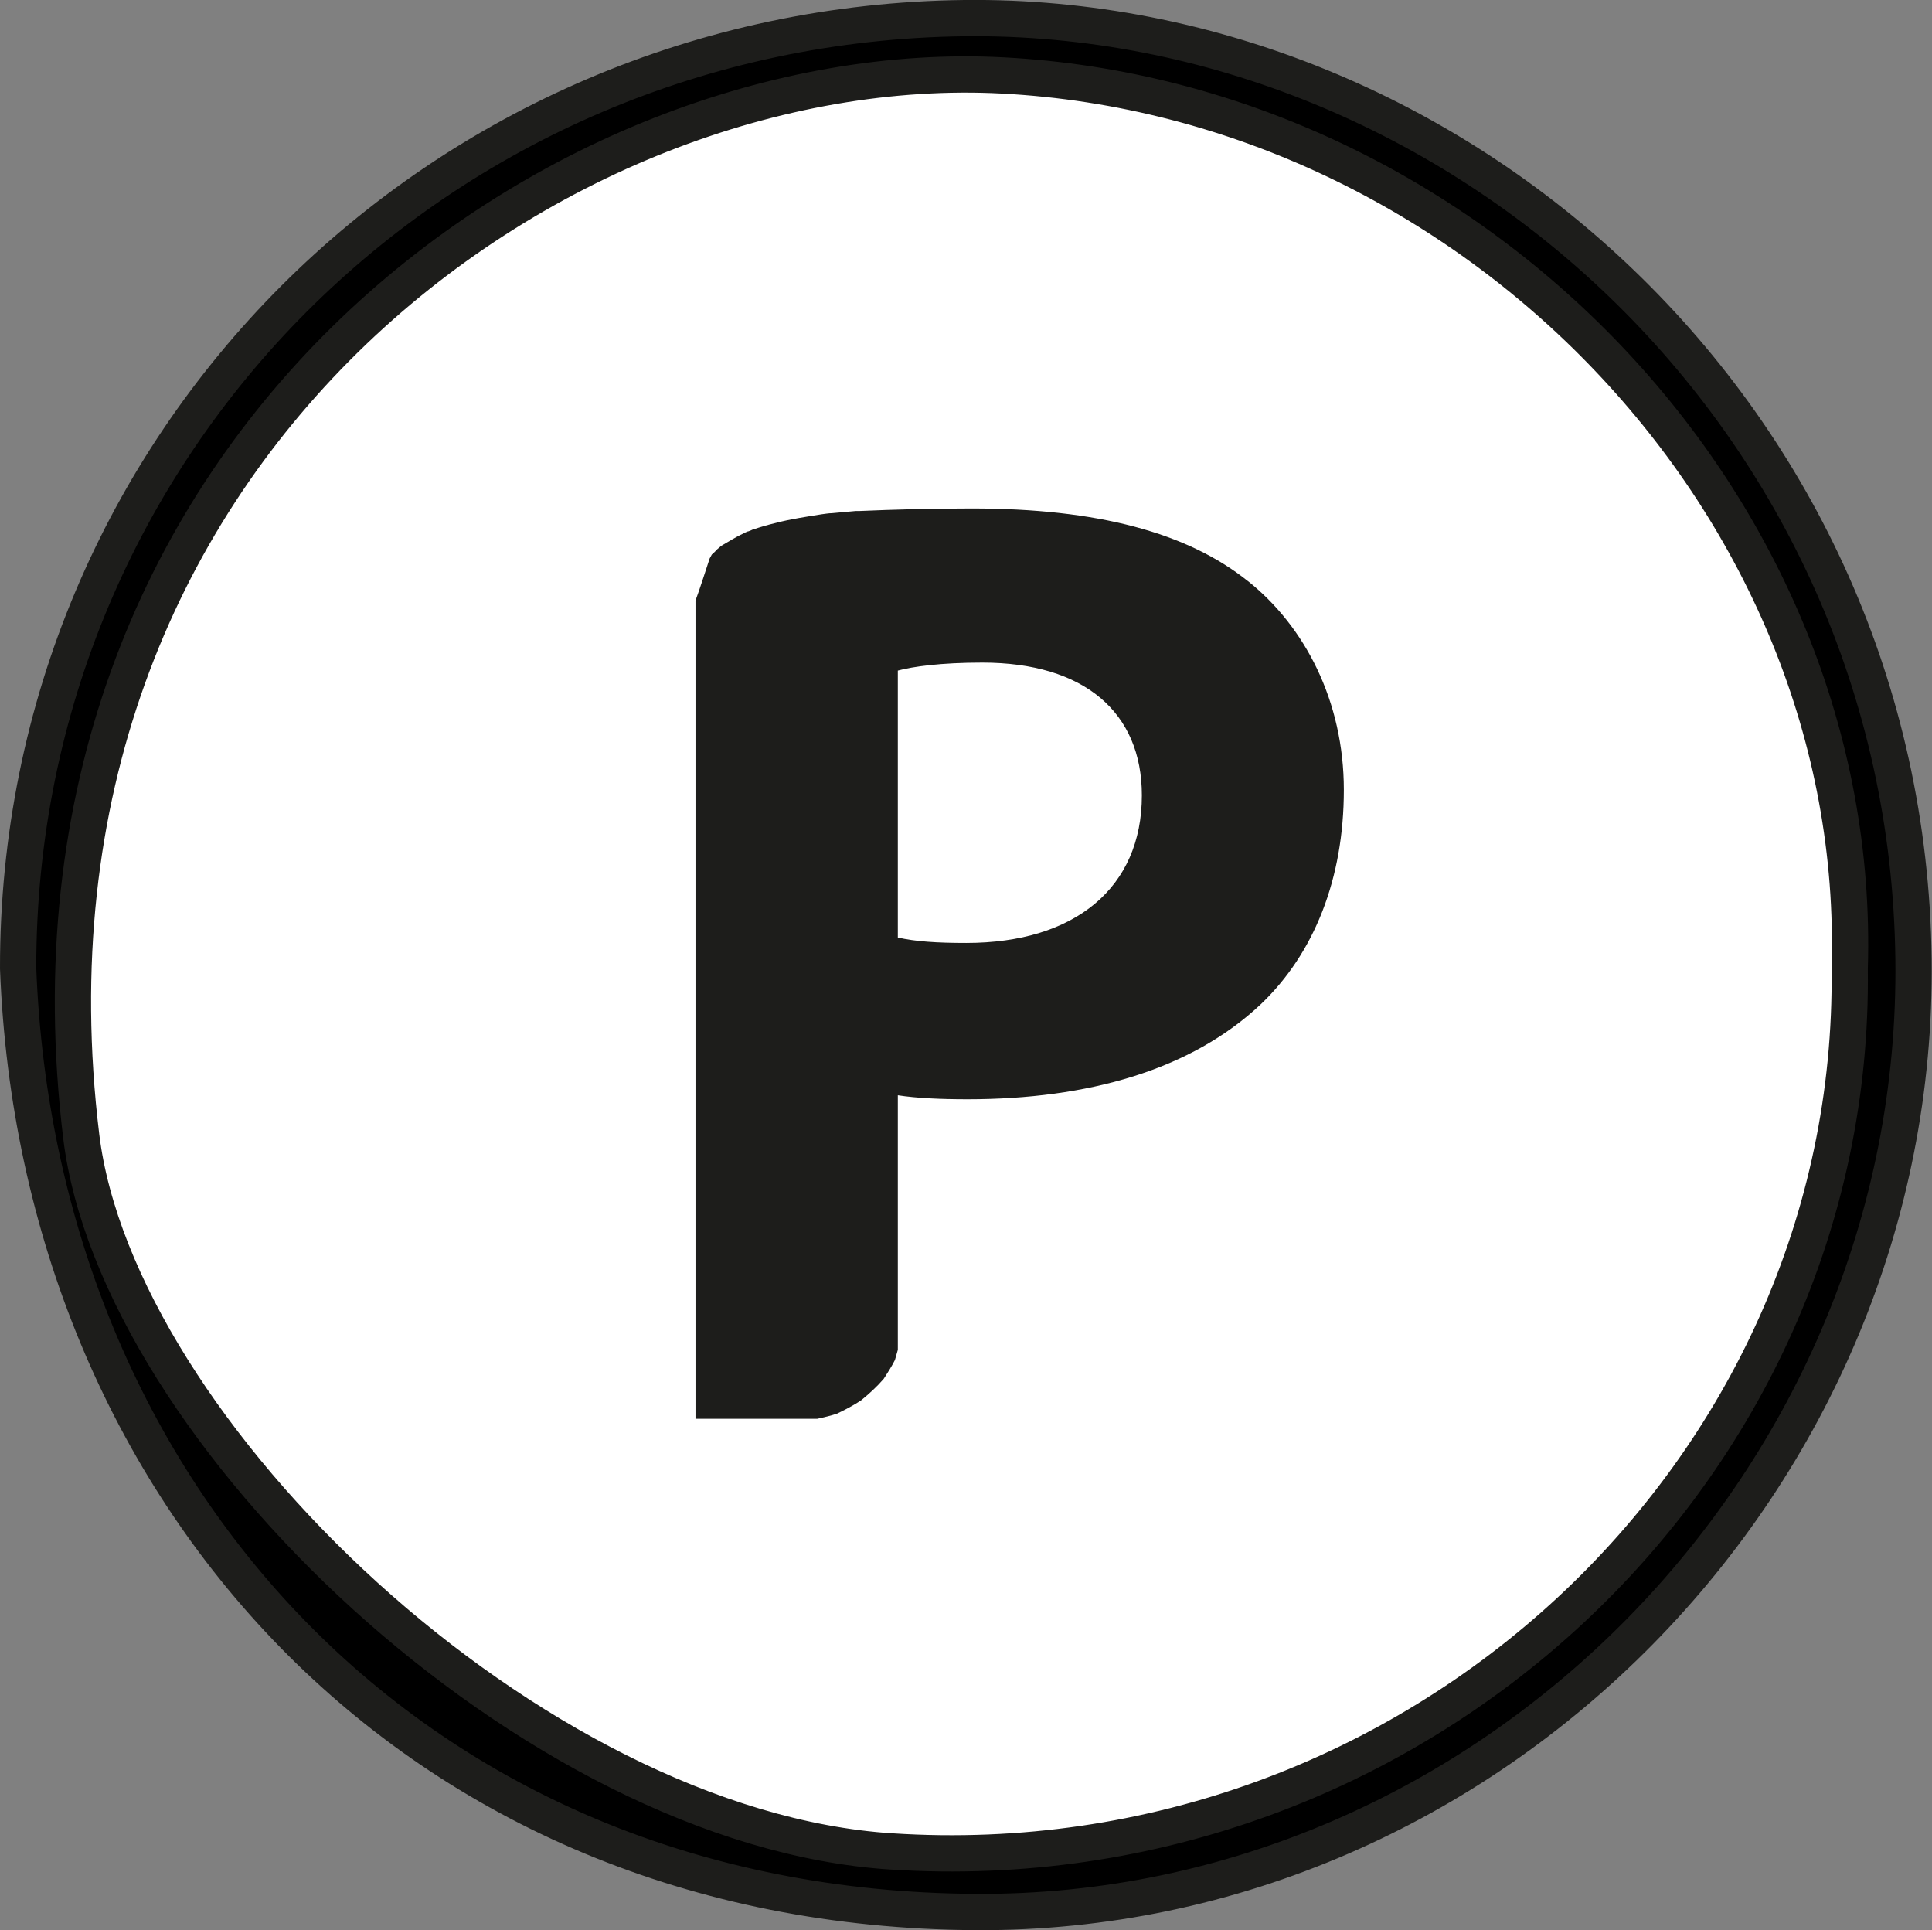
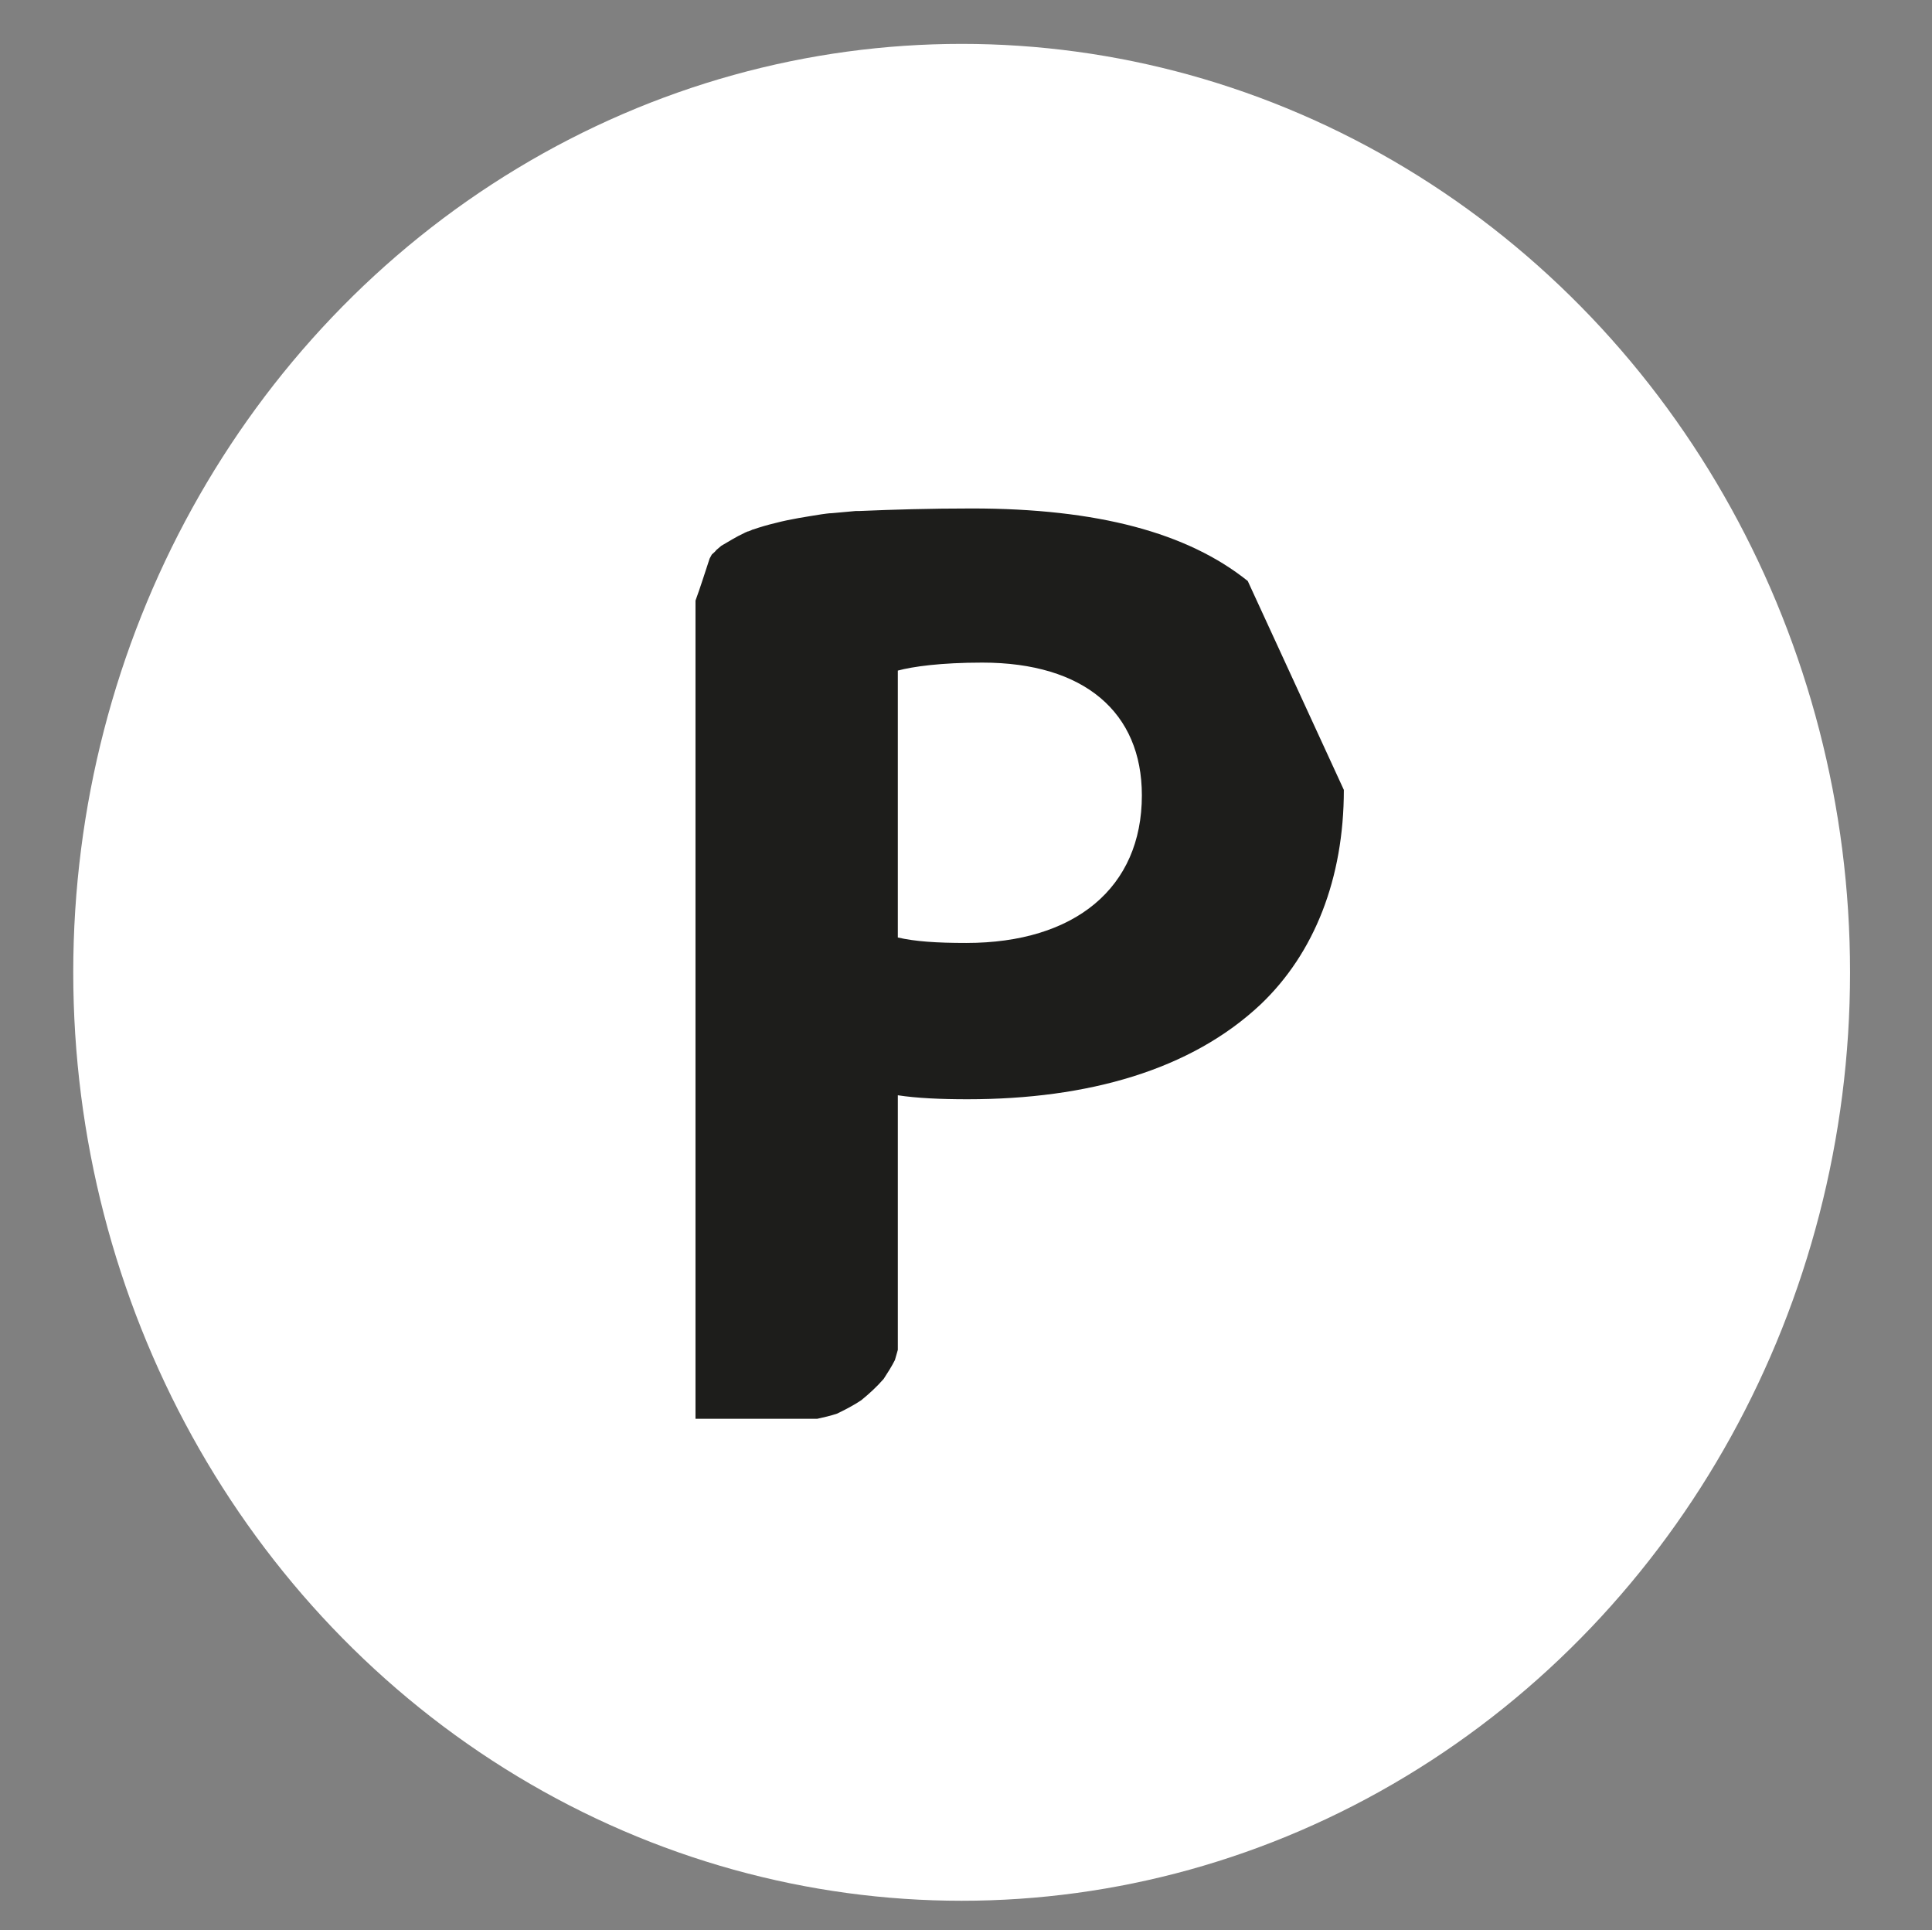
<svg xmlns="http://www.w3.org/2000/svg" id="Ebene_2" viewBox="0 0 53.28 53.22">
  <rect x="0" y="0" width="53.28" height="53.22" fill="#808080" stroke="none" />
  <defs>
    <style>.cls-1{stroke:#1d1d1b;stroke-miterlimit:10;}.cls-2{fill:#1d1d1b;}.cls-3{fill:#fff;}</style>
  </defs>
  <g id="Ebene_1-2">
    <ellipse class="cls-3" cx="26.52" cy="26.81" rx="24.5" ry="25.6" />
-     <path class="cls-1" d="M26.6.5C12.13.67.48,12.21.5,26.7c.55,14.41,10.9,25.94,26.42,26.02,14.18.08,26.03-11.96,25.85-26.27C52.59,11.5,40.19.35,26.6.5ZM24.58,51.05c-9.9-.64-21.35-11.58-22.34-19.72C-.06,12.4,15.46,1.44,27.65,2.08c12.95.68,23.76,11.87,23.36,24.63.18,13.86-11.98,25.27-26.42,24.34Z" />
-     <path class="cls-2" d="M34.41,16.02c-1.66-1.33-4.14-2-7.61-2-1.14,0-2.17.03-3.1.07-.03,0-.07,0-.1,0-.22.02-.44.04-.66.06-.09,0-.19.02-.28.03-.43.07-.85.13-1.27.24-.21.05-.42.11-.62.18-.01,0-.02,0-.03.01-.07.03-.12.05-.11.04-.04.02-.08.03-.11.05-.22.1-.42.23-.63.35-.05.04-.09.08-.14.12-.01.02-.05.06-.12.12-.02.04-.04.07-.06.11-.13.39-.25.78-.39,1.16v22.56h3.36c.18-.04.36-.08.54-.14.23-.11.46-.23.67-.37.22-.18.43-.37.62-.59.11-.17.22-.34.31-.52.03-.09.05-.19.08-.28v-7.02c.52.08,1.18.11,1.92.11,3.33,0,6.17-.81,8.09-2.62,1.48-1.41,2.29-3.47,2.29-5.91s-1.07-4.51-2.66-5.77ZM26.64,26c-.81,0-1.4-.04-1.88-.15v-7.36c.41-.11,1.18-.22,2.33-.22,2.81,0,4.4,1.37,4.4,3.66,0,2.55-1.85,4.07-4.84,4.07Z" />
+     <path class="cls-2" d="M34.41,16.02c-1.66-1.33-4.14-2-7.61-2-1.14,0-2.17.03-3.1.07-.03,0-.07,0-.1,0-.22.02-.44.04-.66.06-.09,0-.19.02-.28.03-.43.07-.85.13-1.27.24-.21.05-.42.11-.62.18-.01,0-.02,0-.03.01-.07.03-.12.05-.11.04-.04.02-.08.03-.11.05-.22.1-.42.23-.63.35-.05.04-.09.08-.14.12-.01.02-.05.06-.12.12-.02.04-.04.07-.06.11-.13.39-.25.78-.39,1.16v22.56h3.36c.18-.04.36-.08.54-.14.23-.11.46-.23.67-.37.22-.18.43-.37.62-.59.11-.17.22-.34.31-.52.03-.09.05-.19.08-.28v-7.02c.52.08,1.18.11,1.92.11,3.33,0,6.17-.81,8.09-2.62,1.48-1.41,2.29-3.47,2.29-5.91ZM26.64,26c-.81,0-1.4-.04-1.88-.15v-7.36c.41-.11,1.18-.22,2.33-.22,2.81,0,4.4,1.37,4.4,3.66,0,2.55-1.85,4.07-4.84,4.07Z" />
  </g>
</svg>